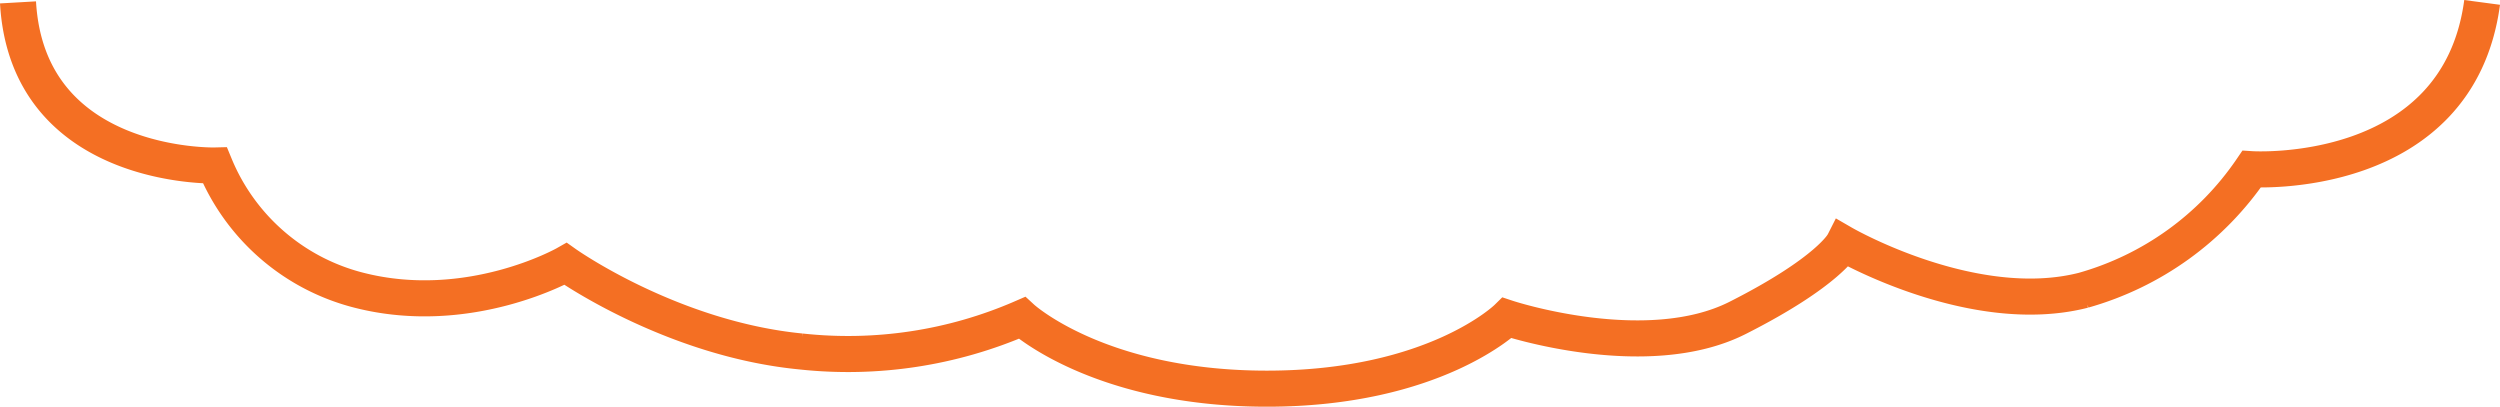
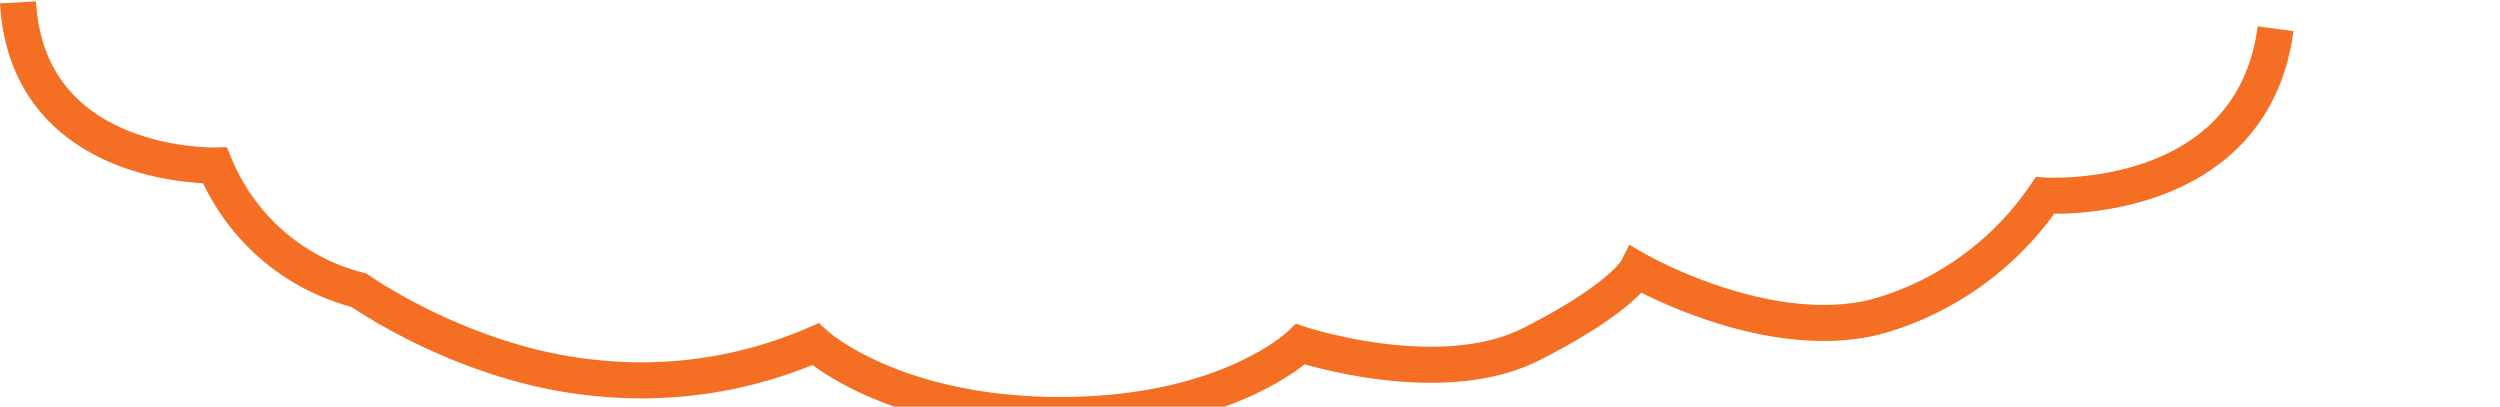
<svg xmlns="http://www.w3.org/2000/svg" width="207.984" height="33.833">
-   <path fill="none" stroke="#f46f23" stroke-width="3" d="M1.498.199c.8 13.966 16.384 13.569 16.384 13.569A17.66 17.66 0 0 0 29.87 24.147c9.191 2.345 17.183-2.191 17.183-2.191s8.791 6.237 19.581 7.284a36.3 36.3 0 0 0 18.382-2.793s6.394 5.888 20.38 5.888 19.981-5.888 19.981-5.888 11.589 3.841 19.181 0 8.791-6.189 8.791-6.189 10.79 6.234 19.981 3.889a25.2 25.2 0 0 0 13.986-10.071s17.183 1.1 19.181-13.876" />
+   <path fill="none" stroke="#f46f23" stroke-width="3" d="M1.498.199c.8 13.966 16.384 13.569 16.384 13.569A17.66 17.66 0 0 0 29.87 24.147s8.791 6.237 19.581 7.284a36.3 36.3 0 0 0 18.382-2.793s6.394 5.888 20.38 5.888 19.981-5.888 19.981-5.888 11.589 3.841 19.181 0 8.791-6.189 8.791-6.189 10.79 6.234 19.981 3.889a25.2 25.2 0 0 0 13.986-10.071s17.183 1.1 19.181-13.876" />
</svg>